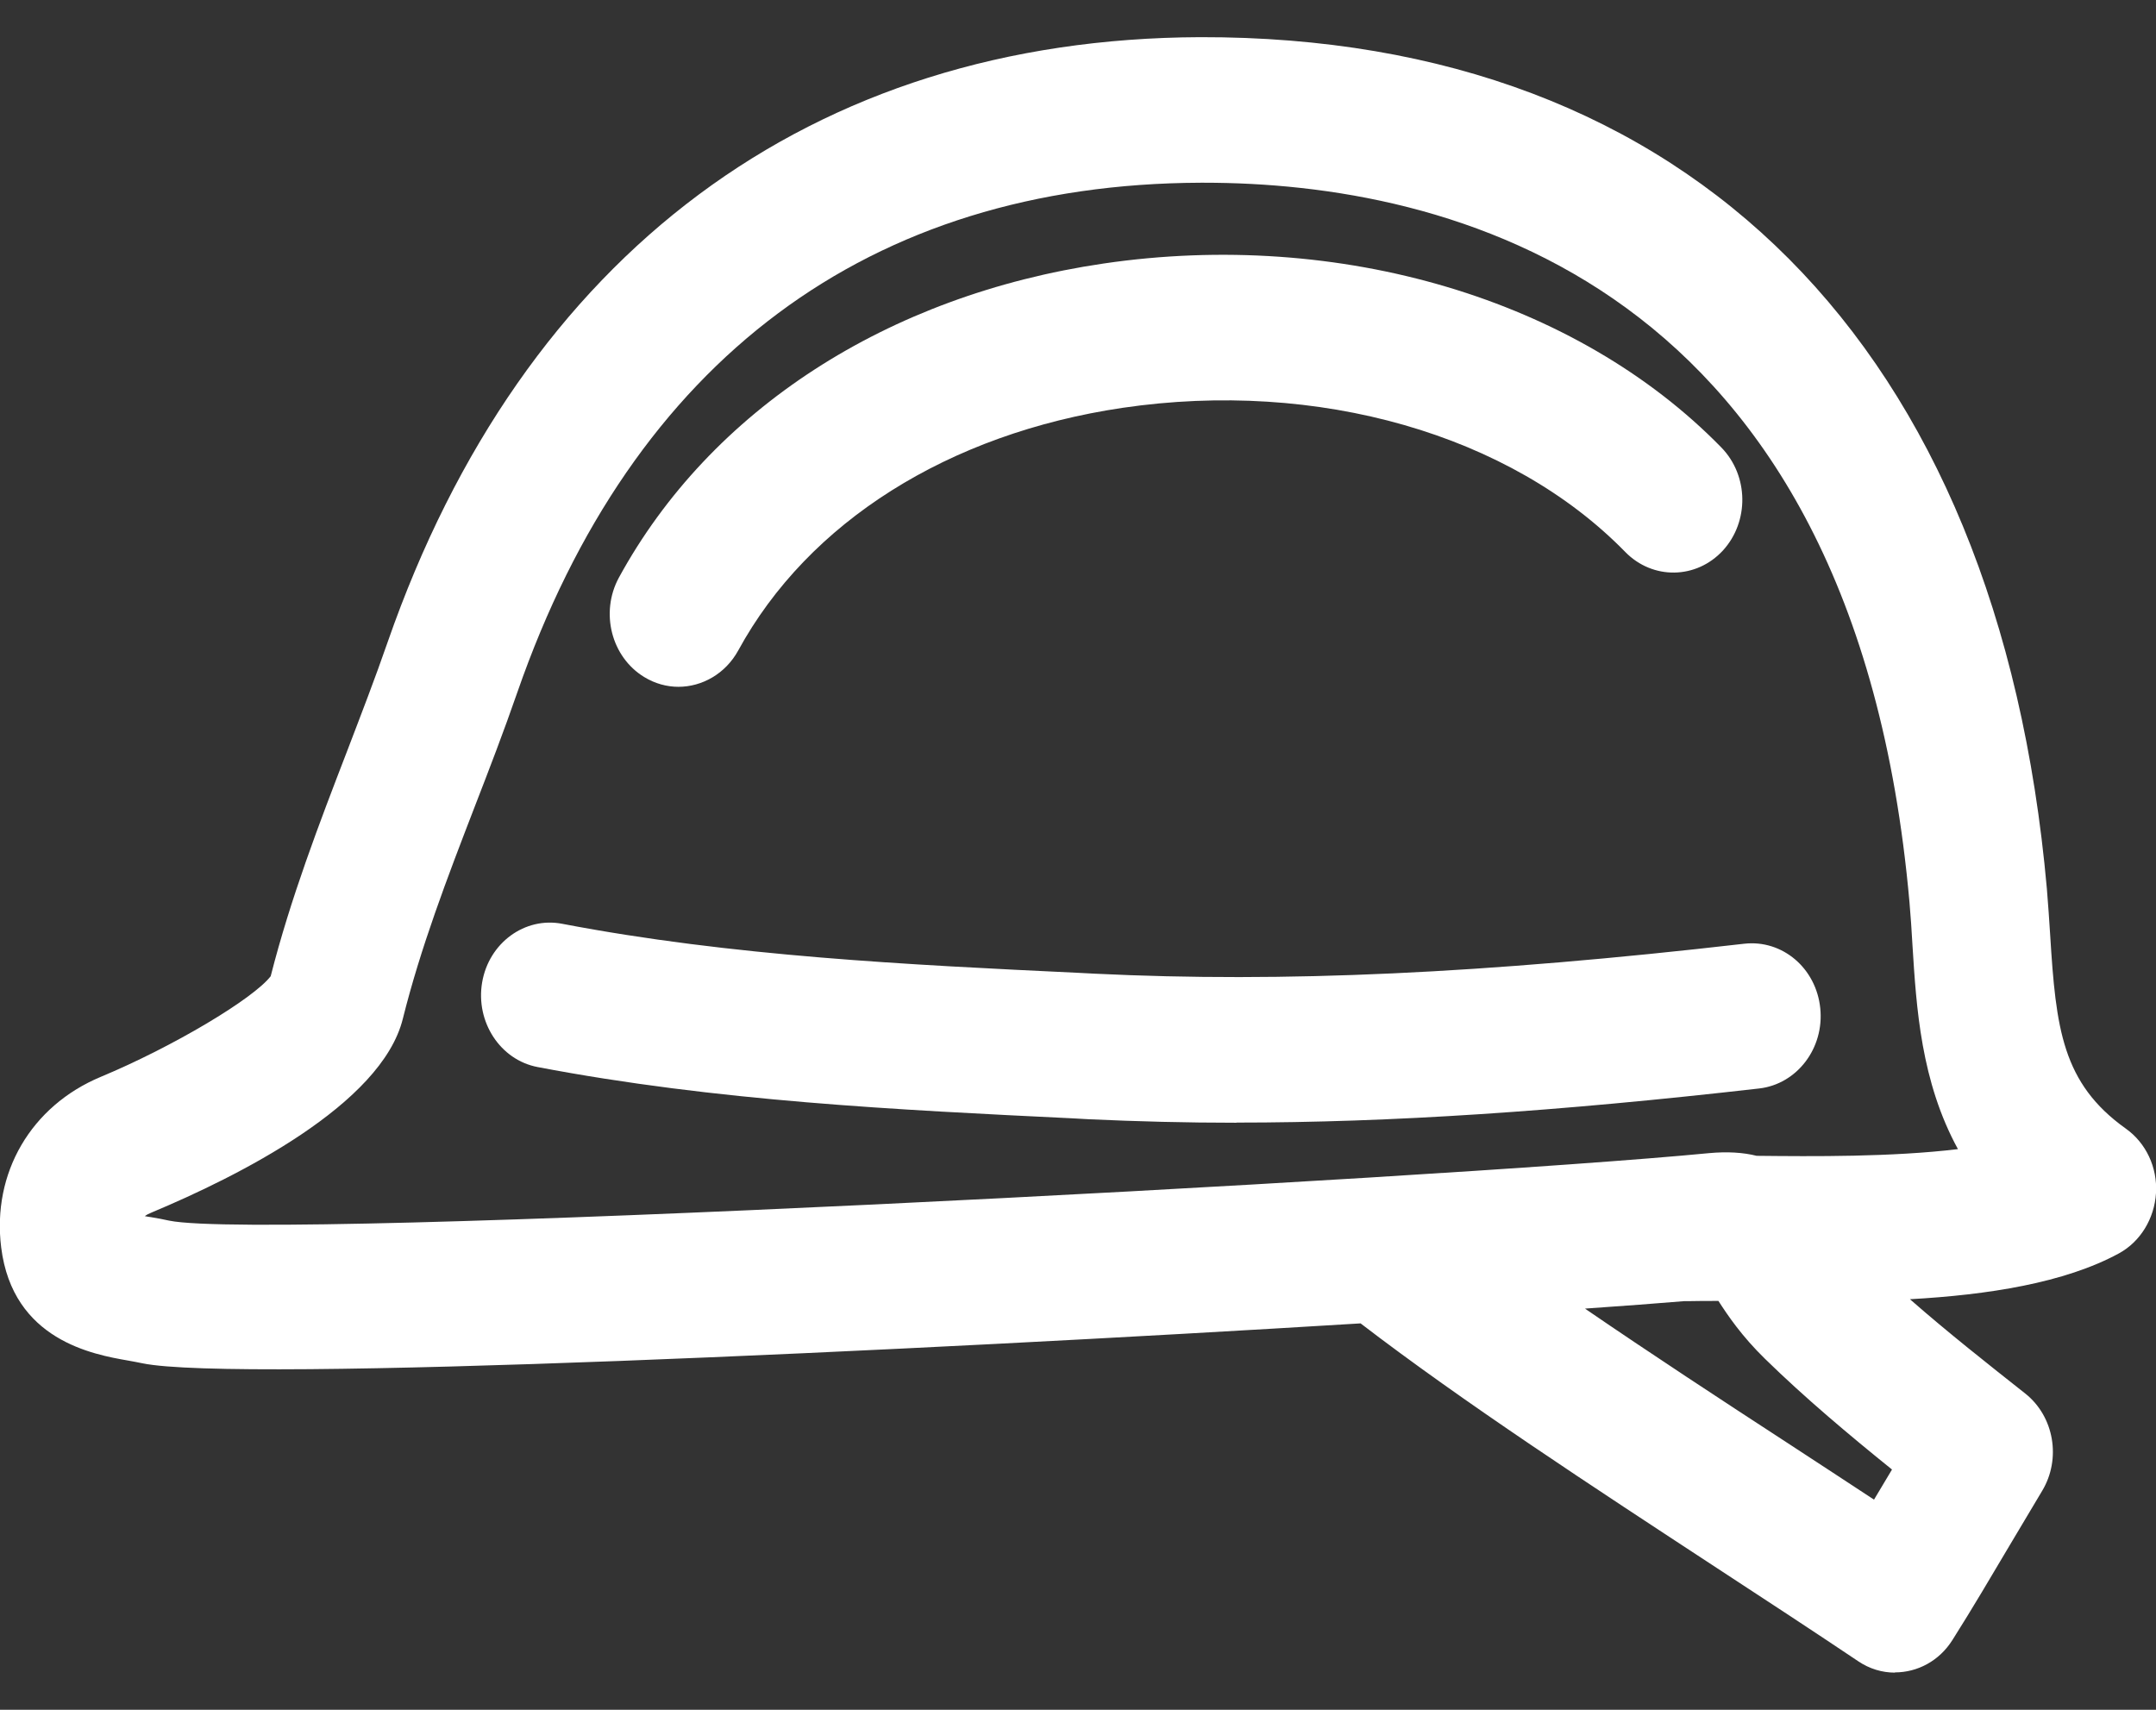
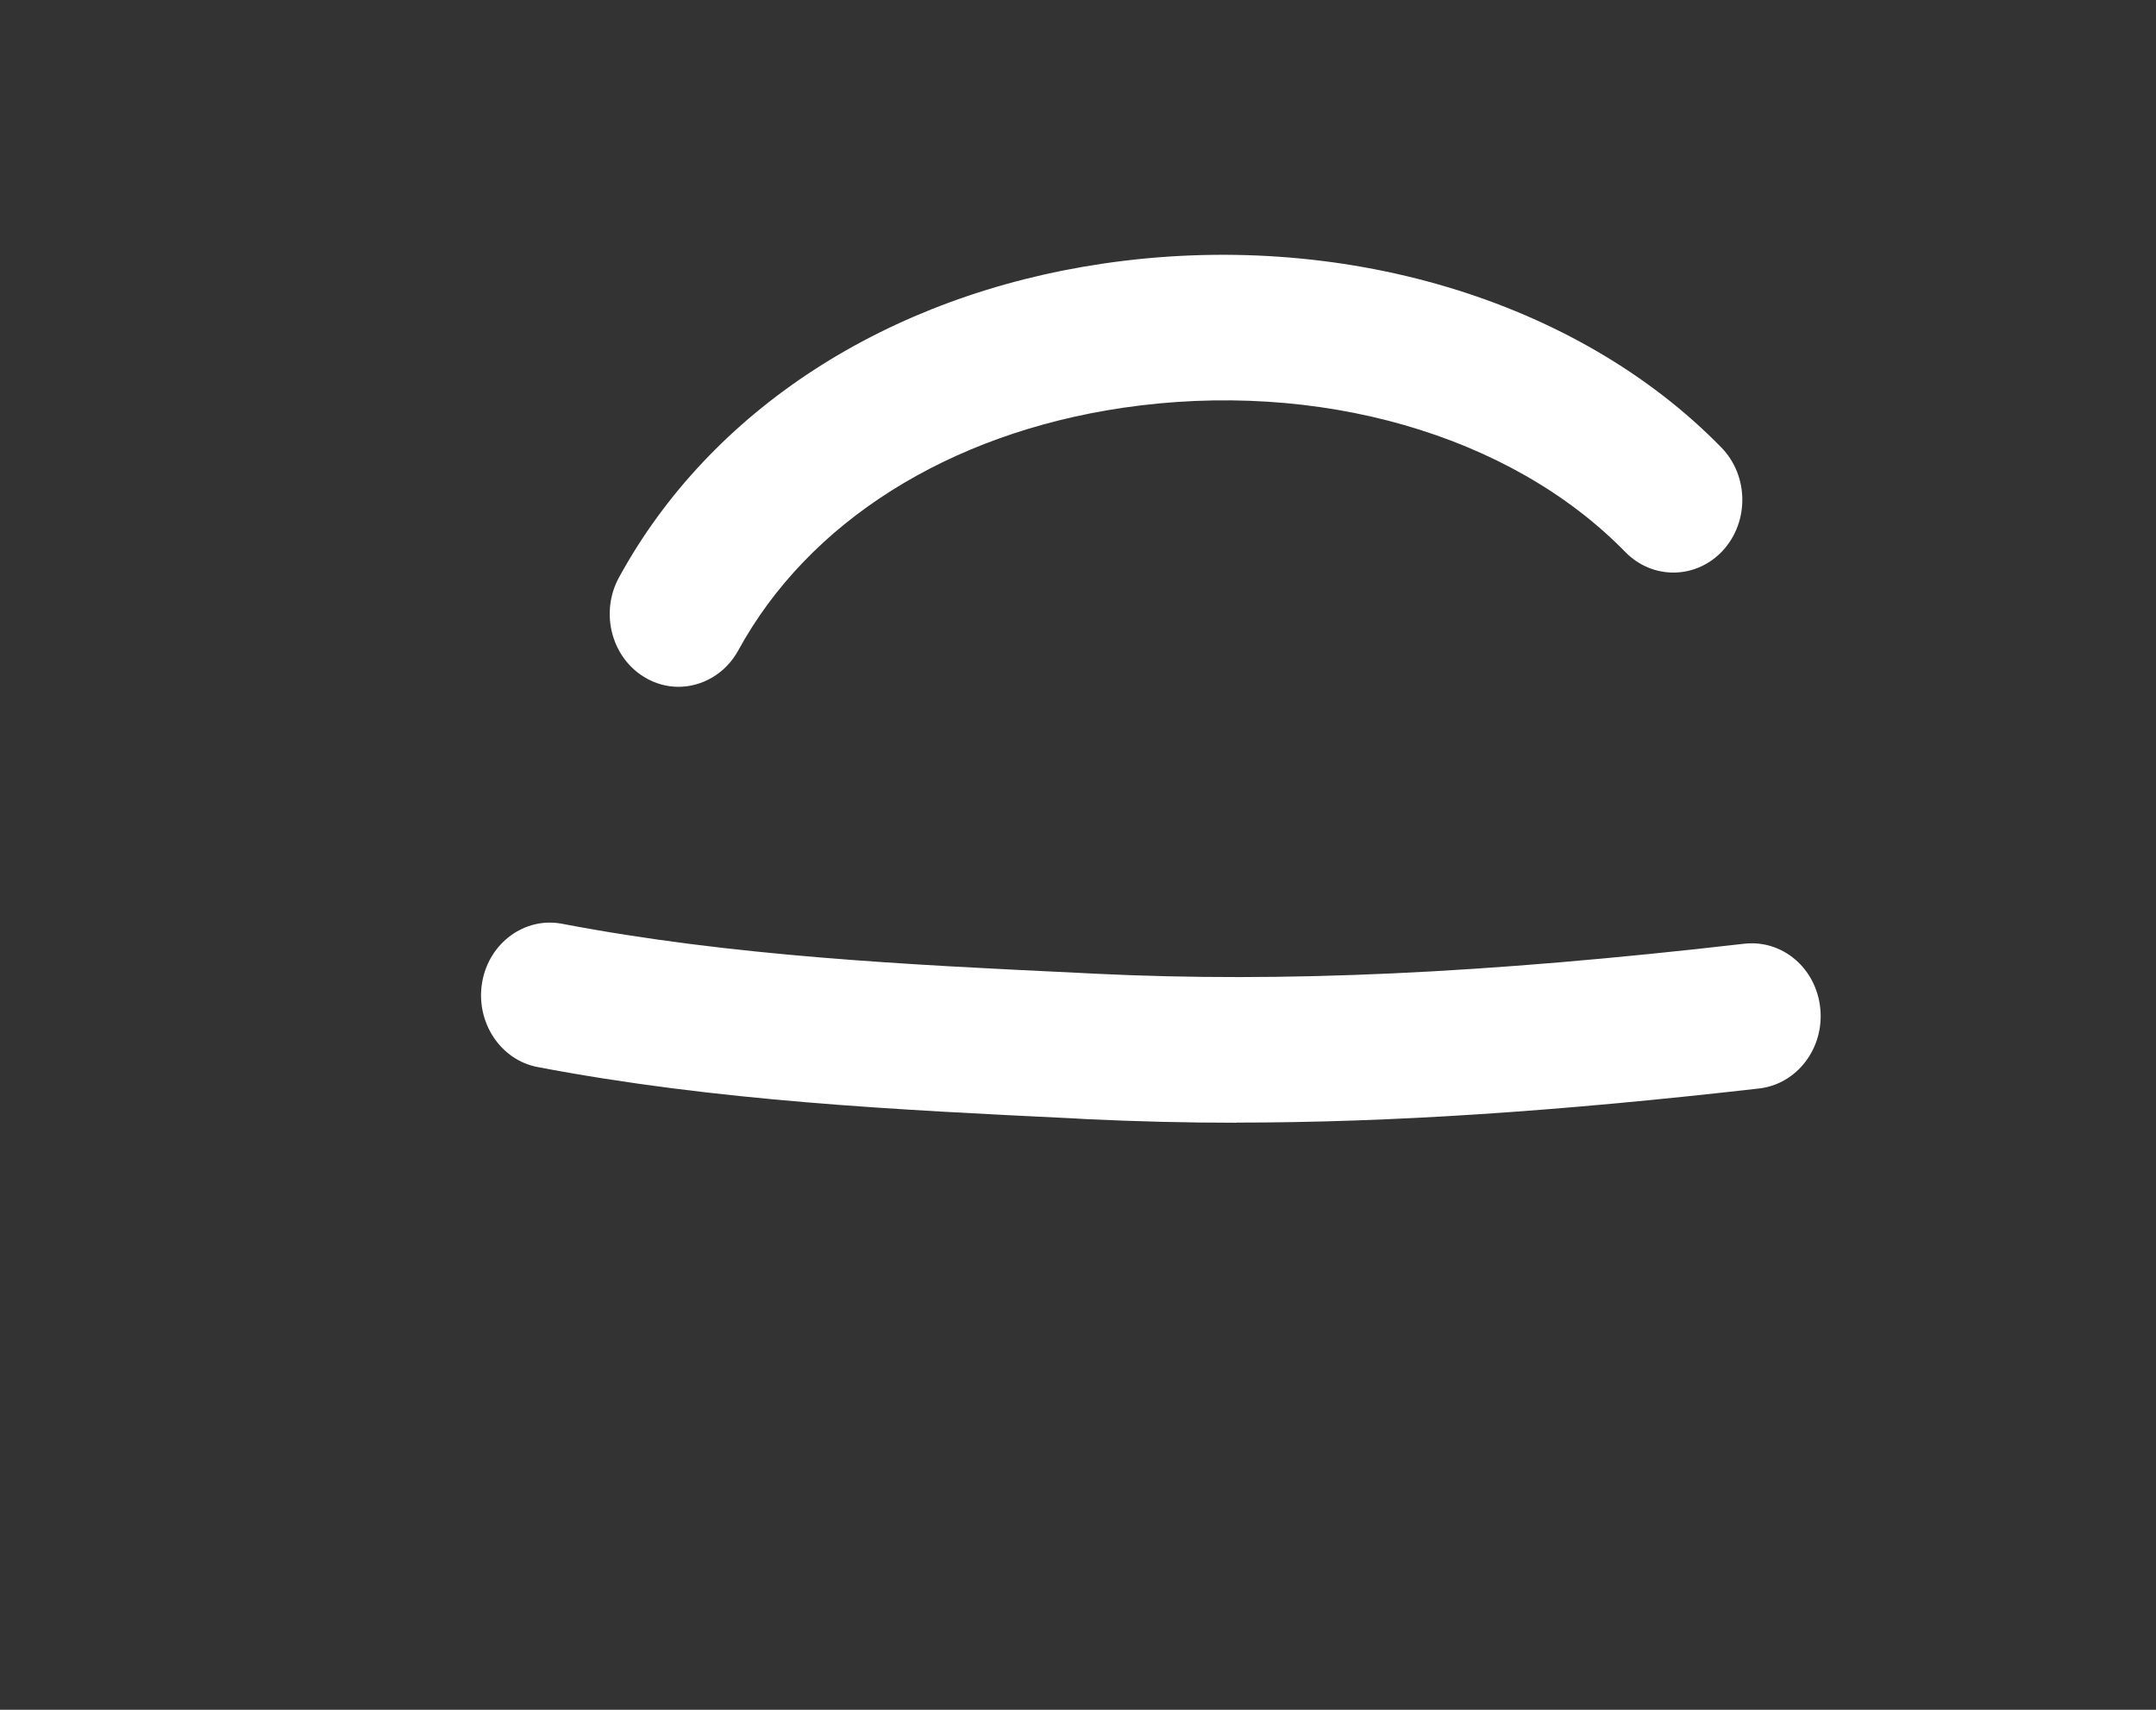
<svg xmlns="http://www.w3.org/2000/svg" width="29" height="23" viewBox="0 0 29 23" fill="none">
  <rect x="0" y="0" width="29" height="23" fill="#333333" stroke="none" />
  <g clip-path="url(#clip0_499_5912)">
-     <path d="M25.488 22.5C25.319 22.5 25.146 22.45 24.993 22.346C24.394 21.944 23.753 21.524 23.098 21.096C21.421 19.997 19.687 18.865 18.301 17.802C12.288 18.171 3.188 18.602 1.916 18.339C1.852 18.325 1.786 18.314 1.722 18.302C1.259 18.221 0.172 18.031 0.016 16.781C-0.109 15.78 0.416 14.877 1.357 14.485C2.321 14.083 3.403 13.439 3.641 13.132C3.909 12.08 4.293 11.079 4.667 10.109C4.852 9.625 5.046 9.124 5.215 8.635C7.036 3.408 10.918 0.52 16.144 0.5C22.727 0.486 26.882 4.65 27.532 11.954C27.55 12.164 27.563 12.374 27.577 12.584C27.654 13.834 27.738 14.572 28.594 15.182C28.865 15.374 29.021 15.704 29 16.049C28.979 16.392 28.79 16.703 28.502 16.86C27.77 17.259 26.734 17.419 25.69 17.477C26.201 17.925 26.745 18.353 27.243 18.747C27.63 19.055 27.728 19.625 27.468 20.056C27.317 20.308 27.171 20.554 27.028 20.794C26.784 21.205 26.535 21.63 26.262 22.061C26.085 22.343 25.791 22.497 25.488 22.497V22.5ZM21.323 17.606C22.205 18.21 23.148 18.828 24.076 19.432C24.46 19.684 24.839 19.93 25.207 20.173C25.287 20.039 25.366 19.905 25.449 19.768C24.874 19.304 24.28 18.806 23.742 18.28C23.427 17.973 23.241 17.696 23.114 17.5C22.963 17.5 22.828 17.5 22.714 17.503C22.693 17.503 22.674 17.503 22.653 17.503C22.292 17.533 21.845 17.567 21.323 17.603V17.606ZM1.945 16.359C1.974 16.364 2.003 16.37 2.03 16.373C2.112 16.387 2.194 16.401 2.276 16.42C3.625 16.697 19.343 15.864 22.987 15.512C23.236 15.489 23.448 15.503 23.628 15.548C24.386 15.556 25.446 15.565 26.336 15.458C25.838 14.547 25.777 13.56 25.724 12.71C25.714 12.519 25.7 12.326 25.684 12.136C24.937 3.727 19.438 2.458 16.195 2.458H16.149C11.692 2.474 8.512 4.843 6.959 9.312C6.779 9.832 6.58 10.349 6.387 10.847C6.01 11.823 5.658 12.746 5.419 13.702C5.133 14.863 3.18 15.833 2.043 16.309C2.003 16.325 1.969 16.342 1.945 16.362V16.359Z" fill="white" />
-     <path d="M16.632 15.103C15.954 15.103 15.296 15.086 14.645 15.056L14.432 15.044C12.074 14.93 9.633 14.812 7.232 14.354C6.729 14.259 6.395 13.747 6.485 13.216C6.575 12.684 7.06 12.329 7.563 12.427C9.843 12.863 12.217 12.978 14.515 13.087L14.727 13.098C17.265 13.221 19.961 13.098 23.461 12.695C23.976 12.637 24.429 13.025 24.484 13.562C24.54 14.099 24.172 14.583 23.663 14.642C20.949 14.952 18.702 15.101 16.63 15.101L16.632 15.103Z" fill="white" />
+     <path d="M16.632 15.103C15.954 15.103 15.296 15.086 14.645 15.056L14.432 15.044C12.074 14.93 9.633 14.812 7.232 14.354C6.729 14.259 6.395 13.747 6.485 13.216C6.575 12.684 7.06 12.329 7.563 12.427C9.843 12.863 12.217 12.978 14.515 13.087L14.727 13.098C17.265 13.221 19.961 13.098 23.461 12.695C23.976 12.637 24.429 13.025 24.484 13.562C24.54 14.099 24.172 14.583 23.663 14.642C20.949 14.952 18.702 15.101 16.63 15.101Z" fill="white" />
    <path d="M9.127 9.239C8.971 9.239 8.812 9.197 8.666 9.108C8.223 8.839 8.07 8.241 8.324 7.771C9.556 5.514 11.933 3.973 14.843 3.545C18.021 3.078 21.206 4.024 23.154 6.02C23.522 6.398 23.53 7.016 23.175 7.405C22.817 7.793 22.232 7.802 21.863 7.427C20.316 5.841 17.724 5.1 15.1 5.486C12.758 5.833 10.873 7.021 9.93 8.75C9.758 9.063 9.445 9.239 9.124 9.239H9.127Z" fill="white" />
  </g>
  <defs>
    <clipPath id="clip0_499_5912">
      <rect width="29" height="22" fill="white" transform="translate(0 0.5)" />
    </clipPath>
  </defs>
</svg>